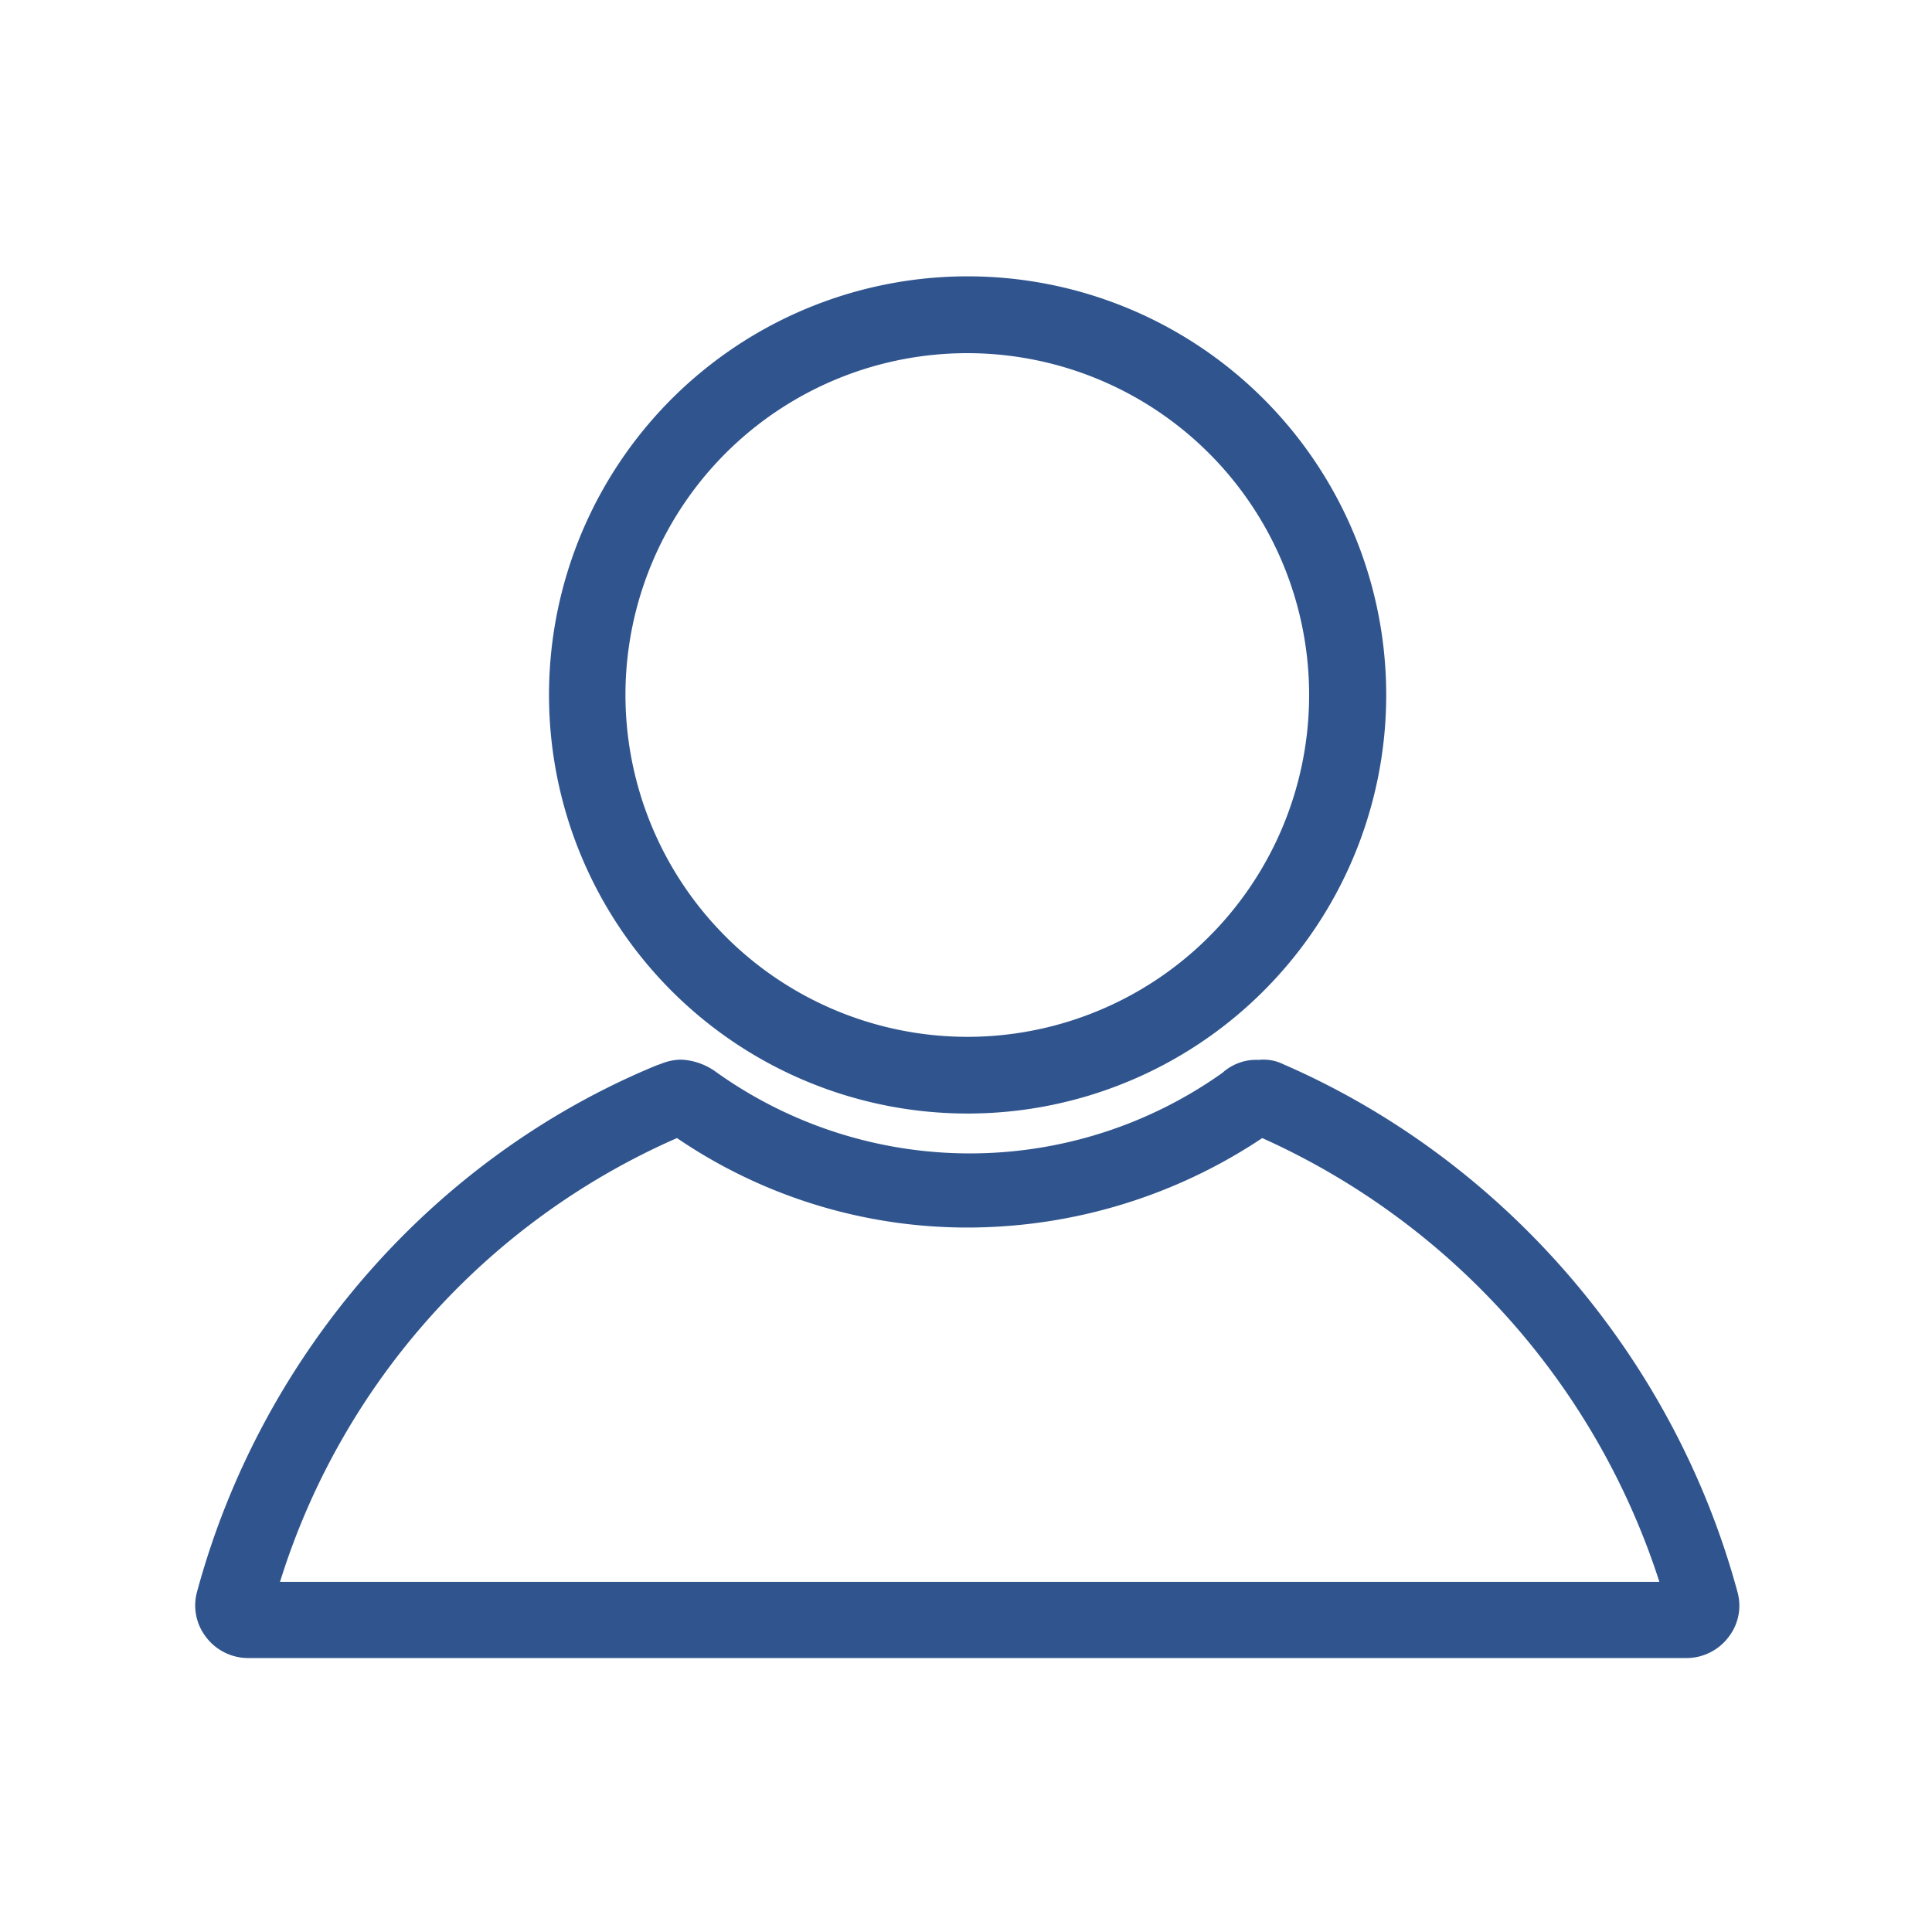
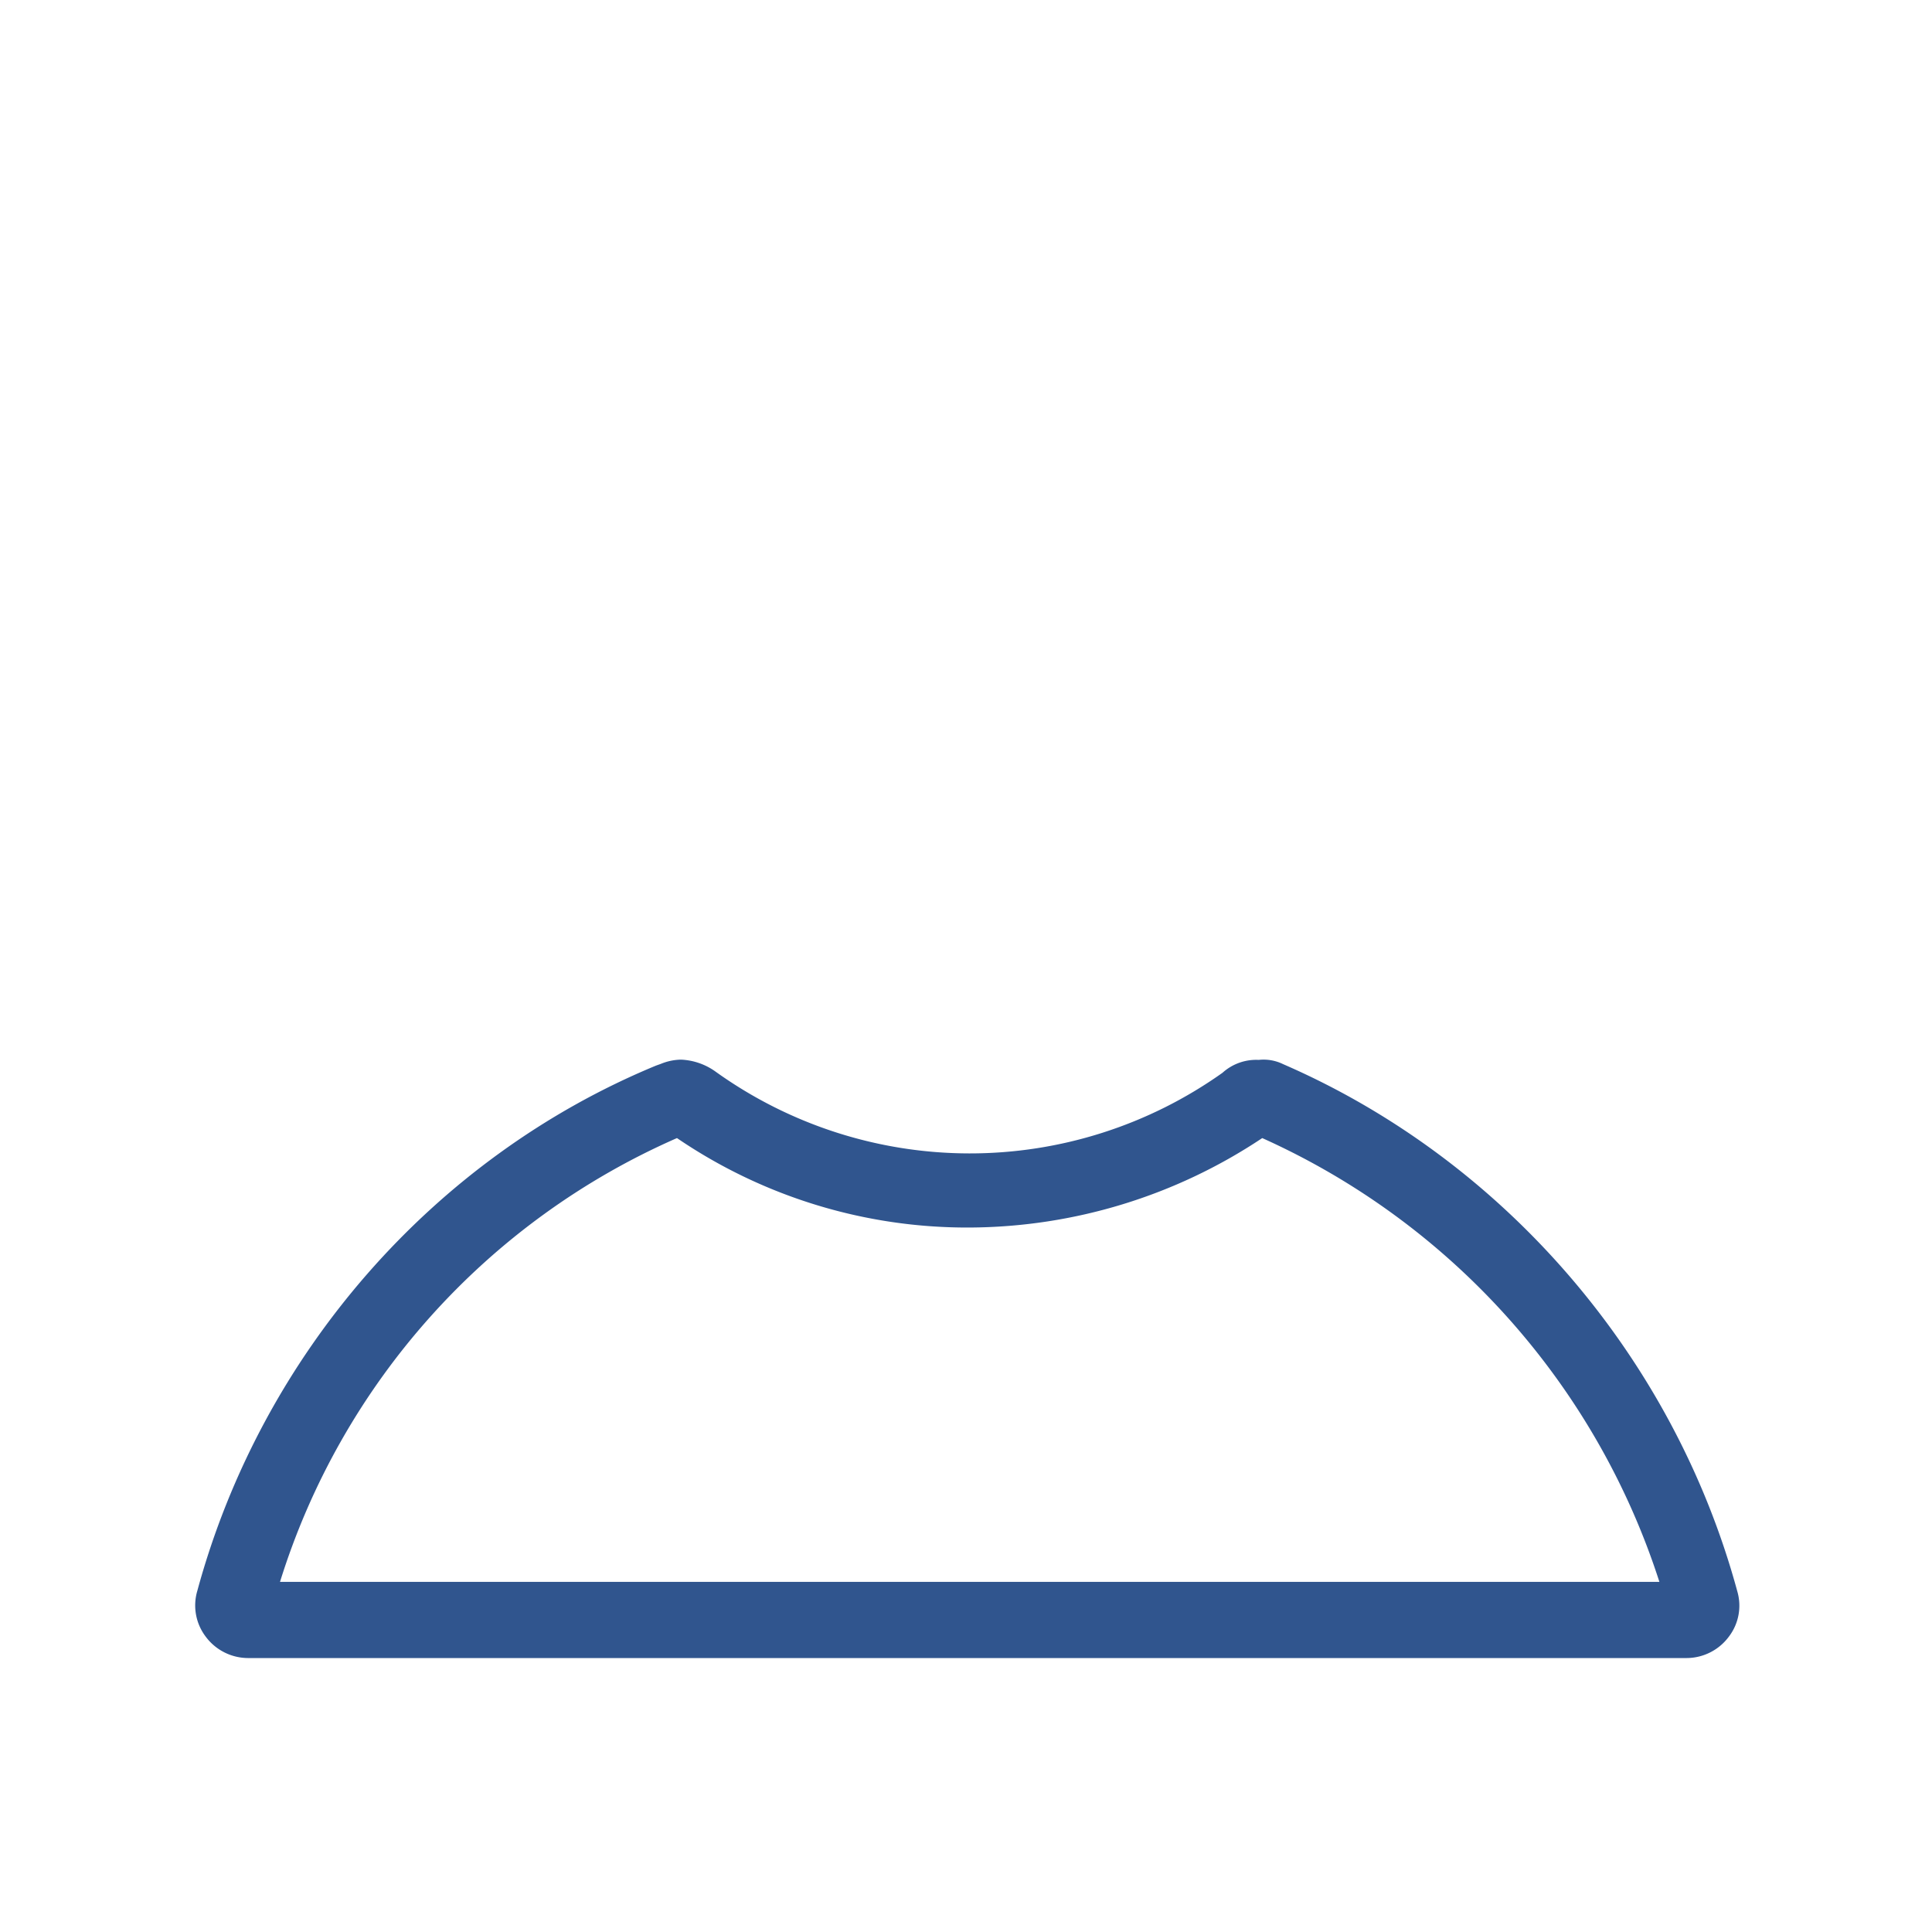
<svg xmlns="http://www.w3.org/2000/svg" id="Layer_1" data-name="Layer 1" viewBox="0 0 300 300">
  <defs>
    <style>.cls-1{fill:#30558e;}</style>
  </defs>
  <title>human_studies_r2</title>
-   <path class="cls-1" d="M150.2,172.91a65,65,0,1,0-64.95-65A65,65,0,0,0,150.2,172.91ZM97.12,108A53.08,53.08,0,1,1,150.2,161,53.14,53.14,0,0,1,97.12,108Z" />
  <path class="cls-1" d="M269.77,247.11c-9.9-36.45-36.27-67-70.55-81.88a6.89,6.89,0,0,0-3.77-.65,7.81,7.81,0,0,0-5.62,2,67.73,67.73,0,0,1-78.65-.13,9.92,9.92,0,0,0-5.44-1.91,8.58,8.58,0,0,0-3.13.66l-.65.23-.13.05c-34.59,14.31-61.21,44.81-71.19,81.54a8,8,0,0,0,1.29,7.1,8.21,8.21,0,0,0,6.53,3.34H261.94a8.19,8.19,0,0,0,6.53-3.34A7.92,7.92,0,0,0,269.77,247.11Zm-12.1-1.48H43.48a111.36,111.36,0,0,1,61.64-68.91,80,80,0,0,0,45.47,13.89A82.53,82.53,0,0,0,196,176.72,113.81,113.81,0,0,1,257.67,245.63Z" />
</svg>